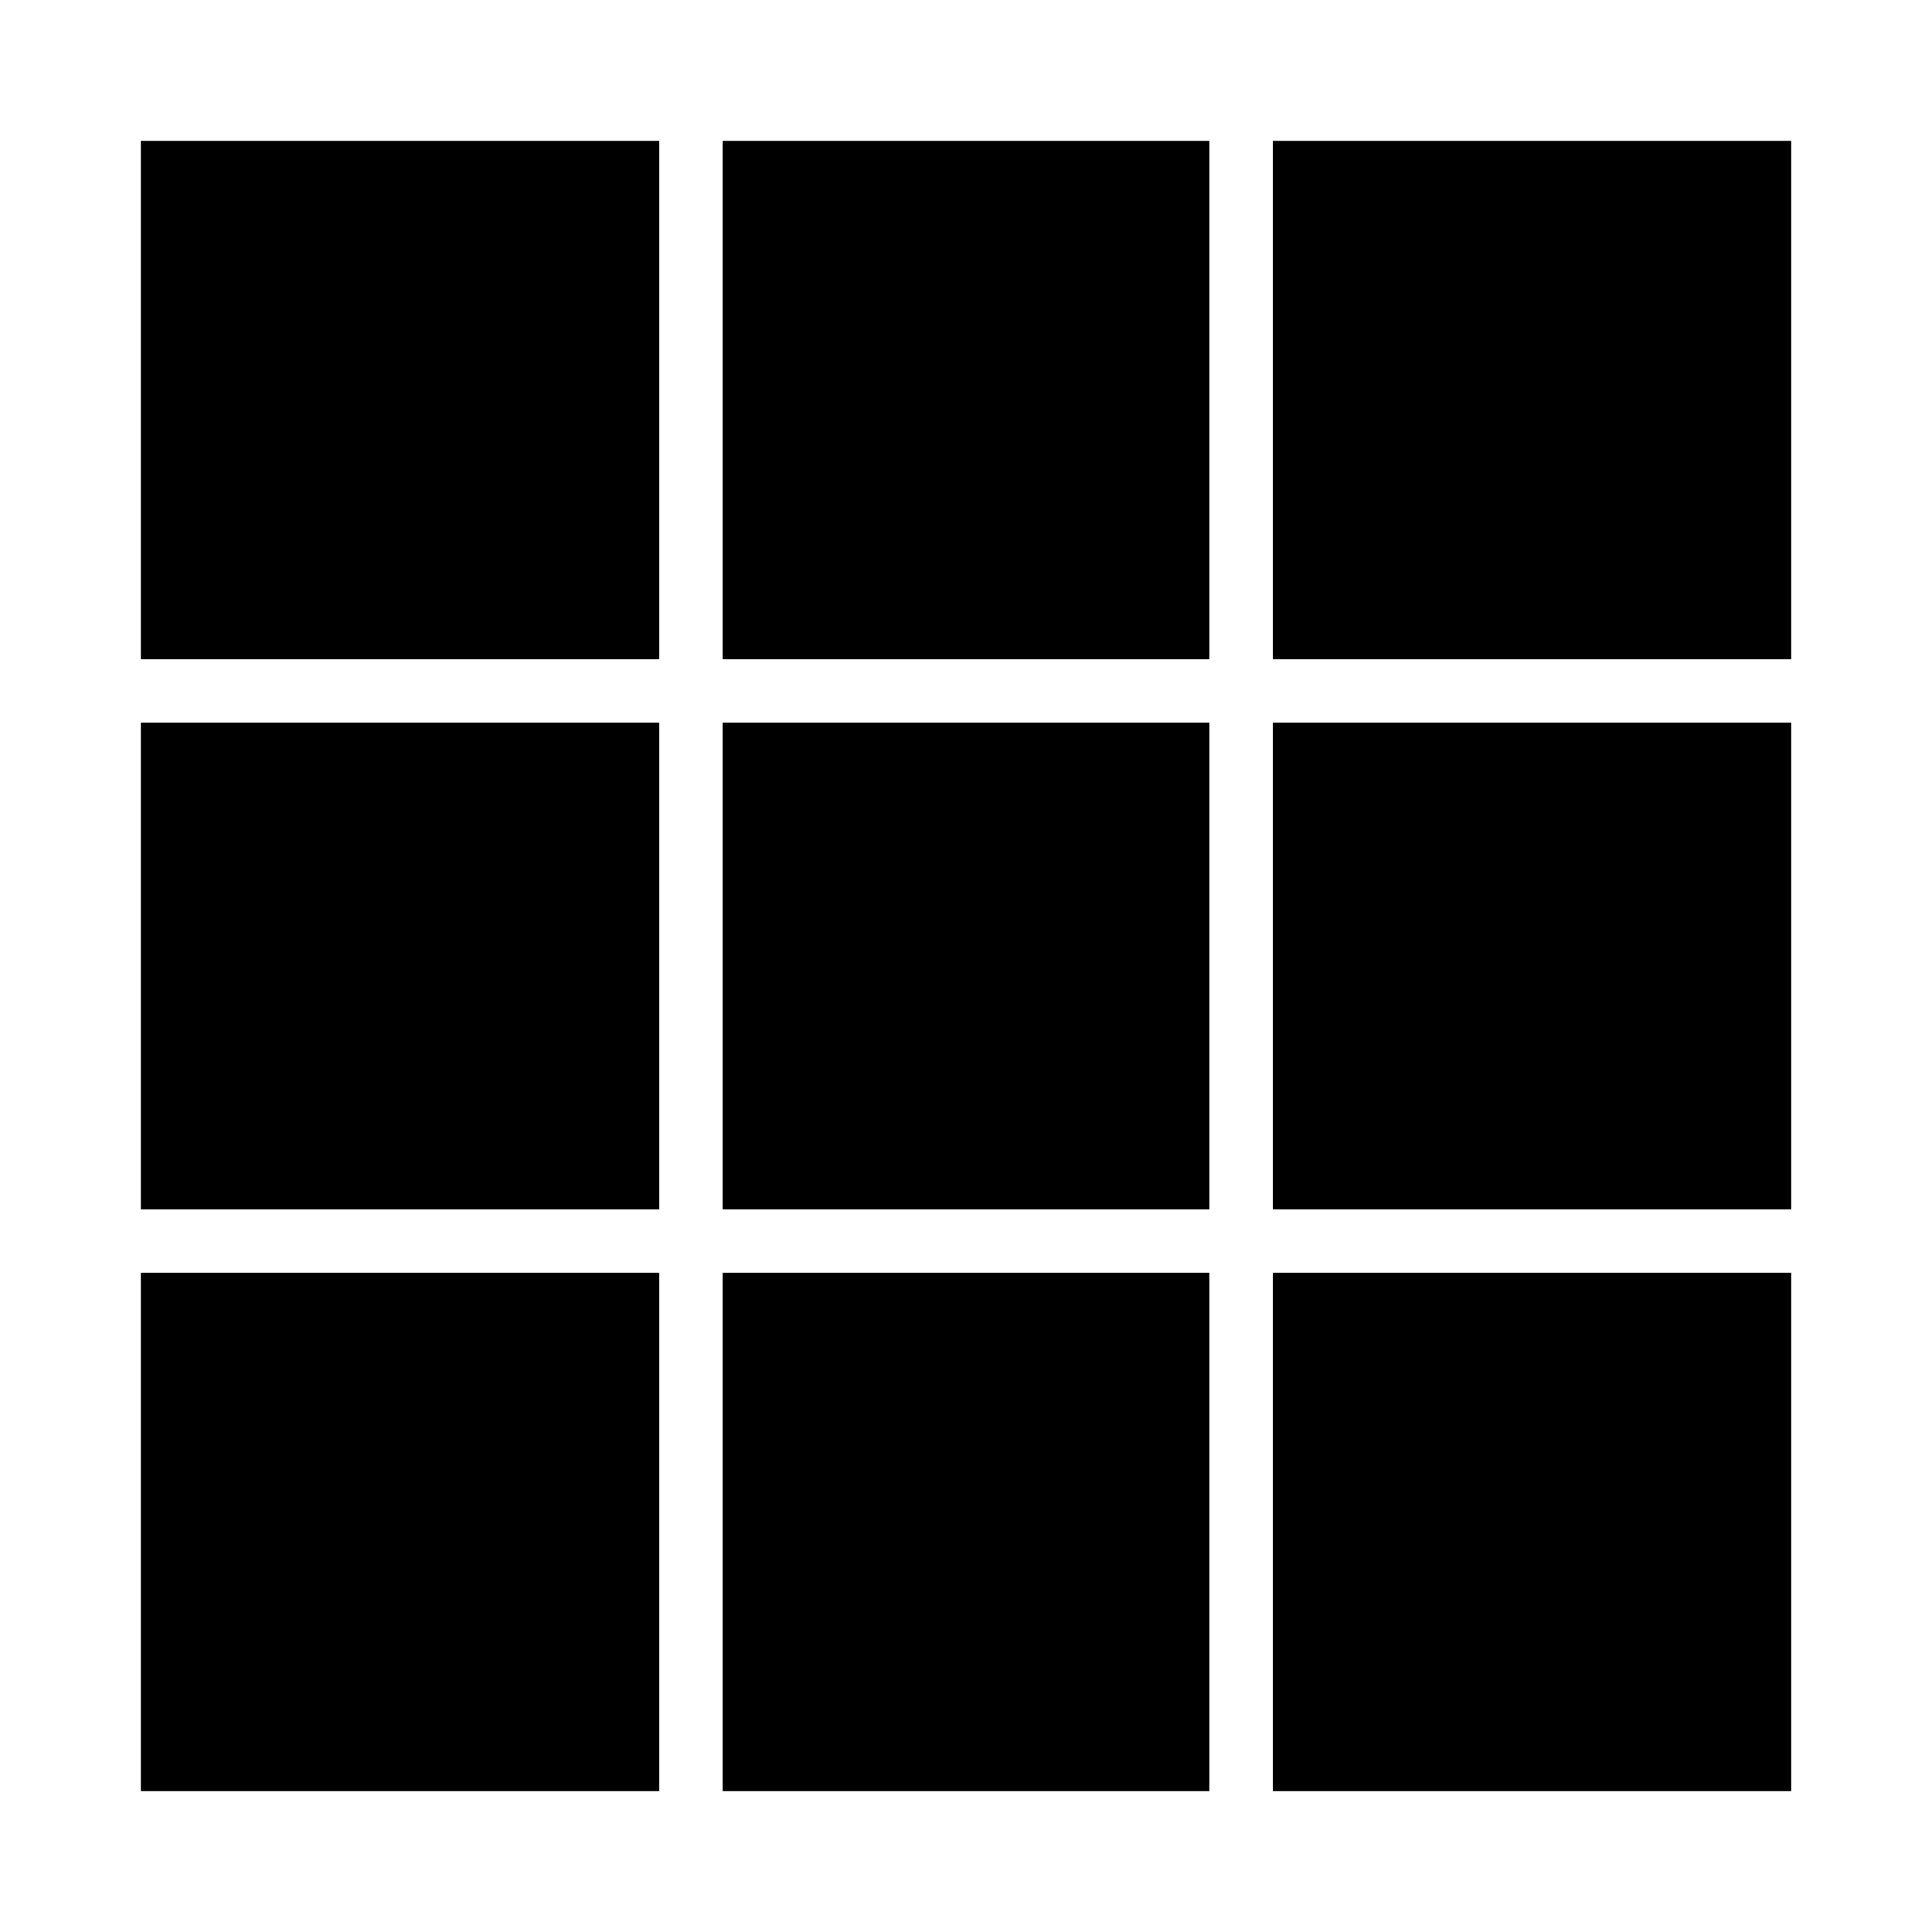
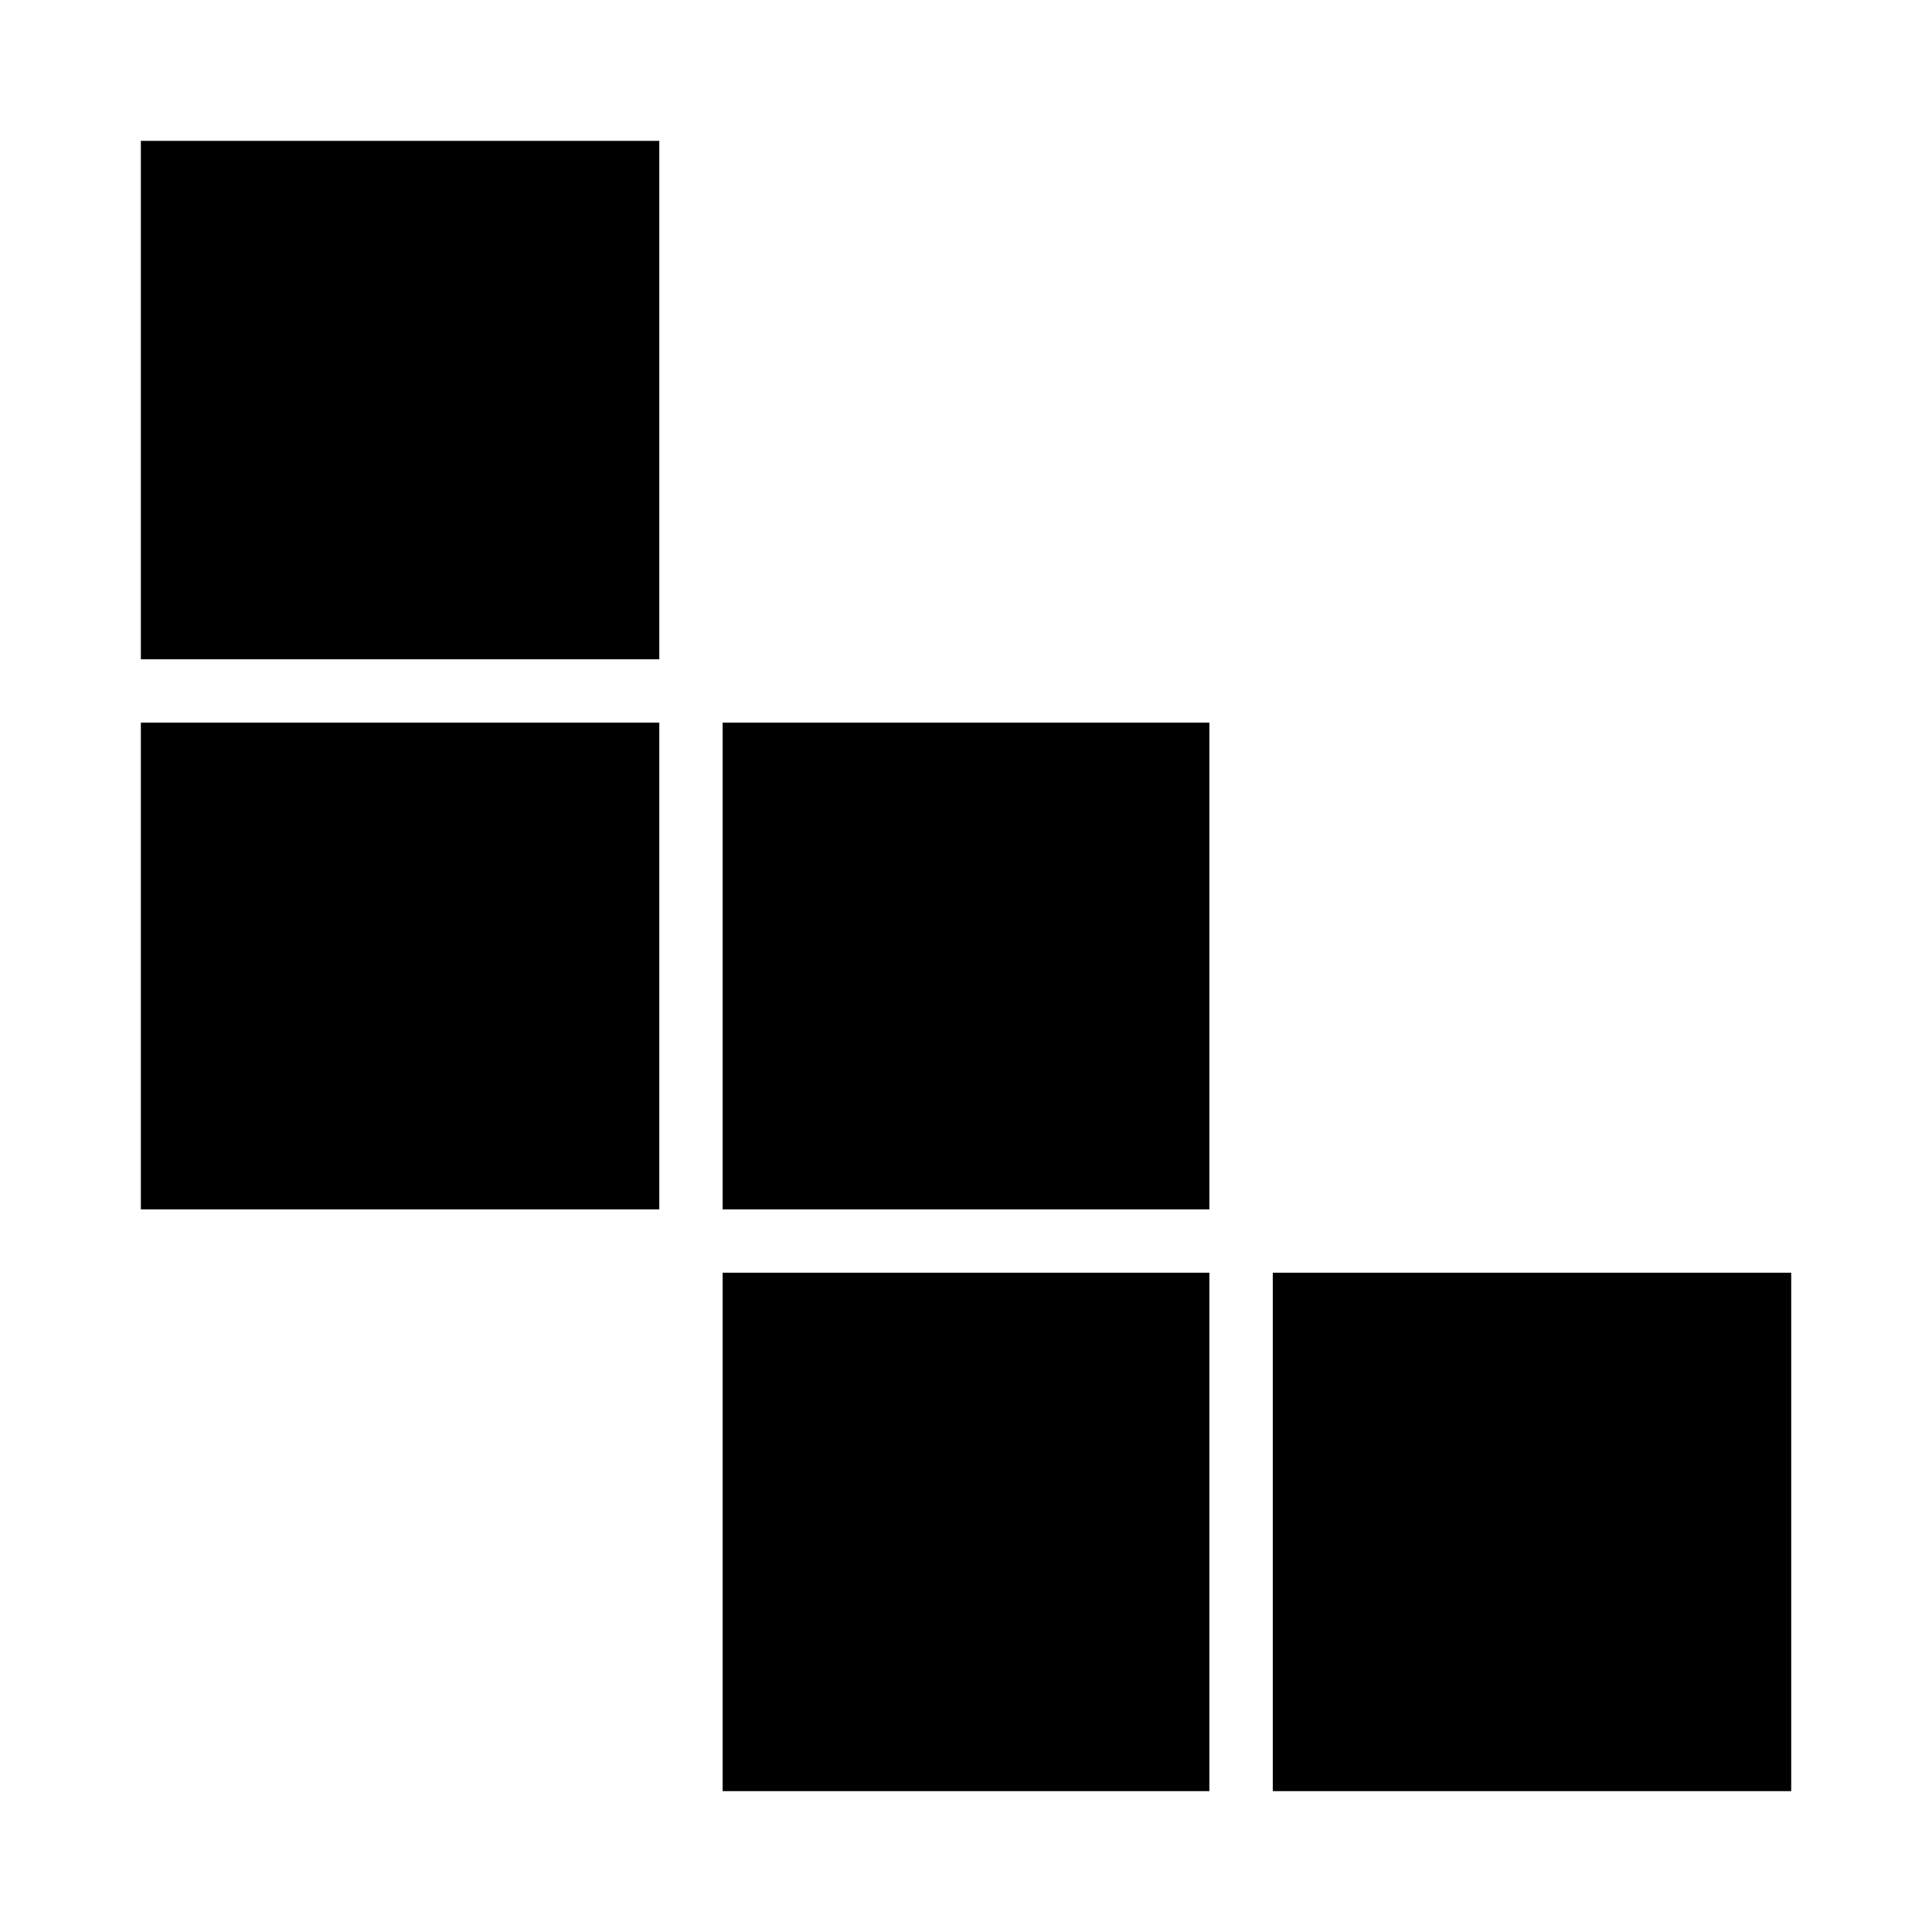
<svg xmlns="http://www.w3.org/2000/svg" fill="#000000" width="800px" height="800px" version="1.1" viewBox="144 144 512 512">
  <g>
    <path d="m181.33 335.51h137.39v128.99h-137.39z" />
    <path d="m335.51 481.28h128.99v137.39h-128.99z" />
    <path d="m335.51 335.51h128.99v128.99h-128.99z" />
    <path d="m181.33 181.33h137.39v137.39h-137.39z" />
    <path d="m481.3 481.28h137.39v137.39h-137.39z" />
-     <path d="m481.3 335.51h137.39v128.99h-137.39z" />
-     <path d="m335.51 181.33h128.99v137.39h-128.99z" />
-     <path d="m181.33 481.28h137.39v137.39h-137.39z" />
-     <path d="m481.3 181.33h137.39v137.39h-137.39z" />
  </g>
</svg>